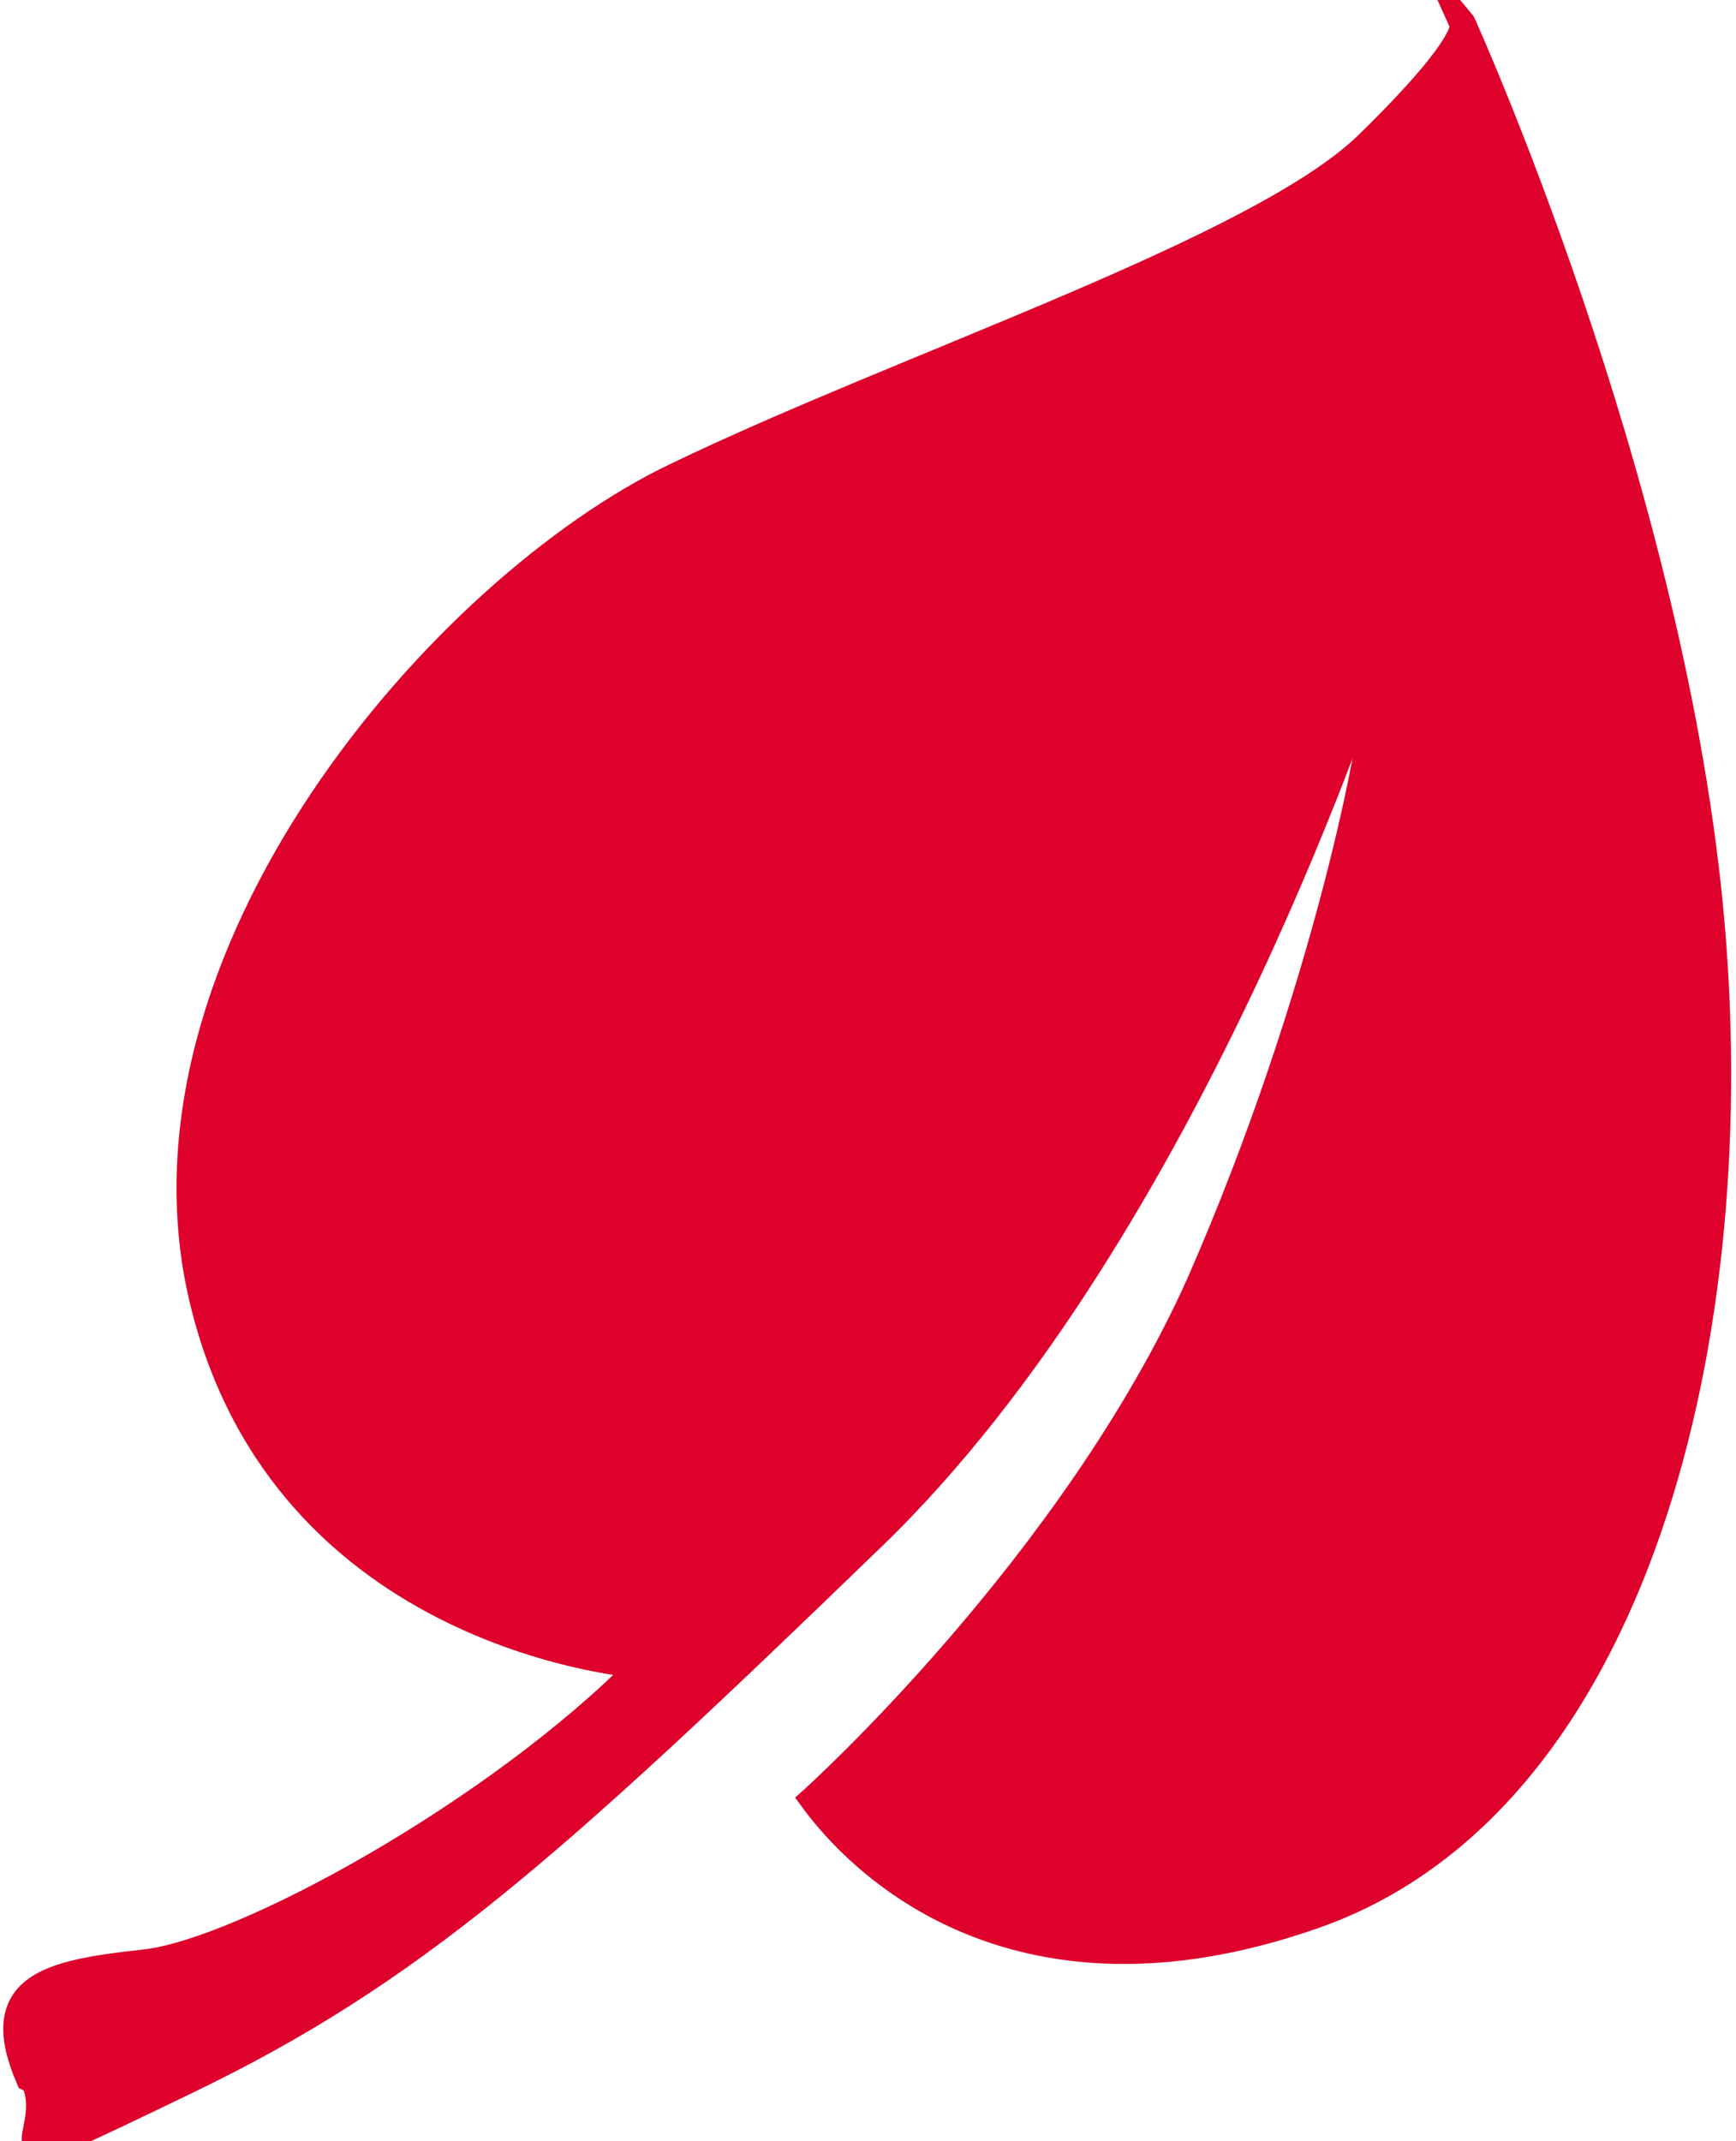
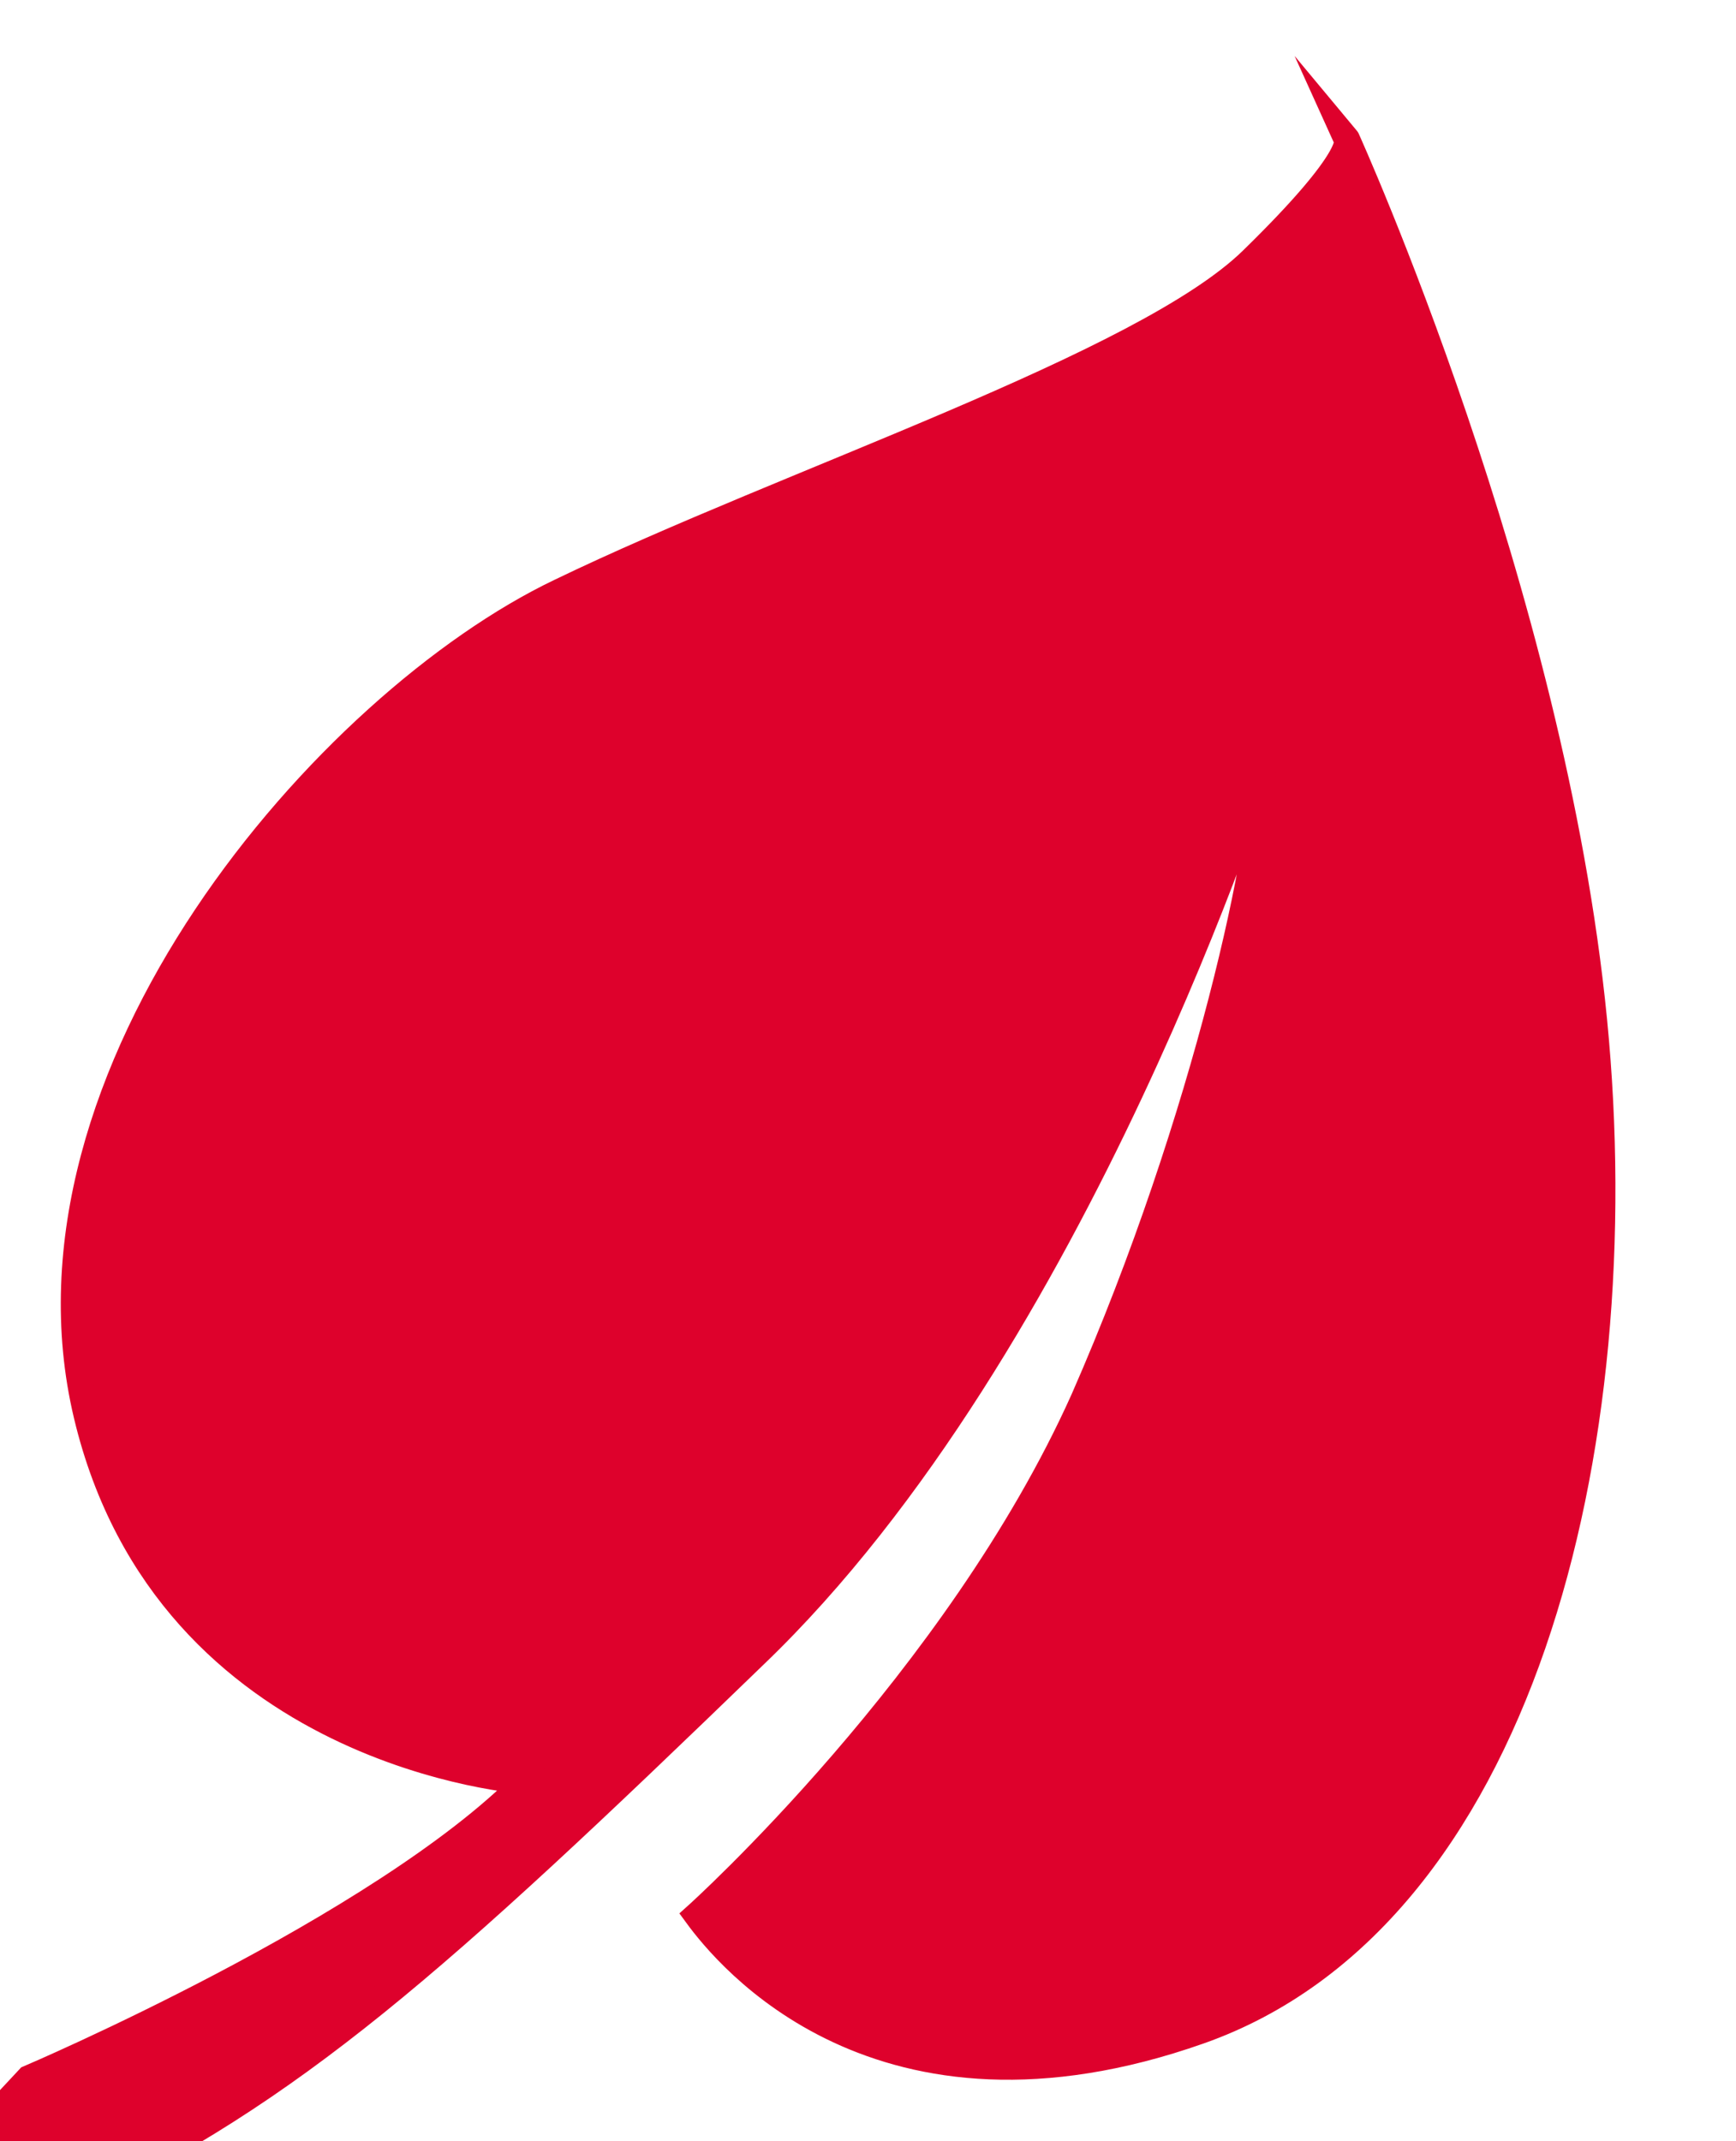
<svg xmlns="http://www.w3.org/2000/svg" id="Ebene_1" version="1.1" viewBox="0 0 66 81" width="73" height="90">
  <defs>
    <style>
      .st0 {
        fill: #de012c;
        stroke: #de012c;
        stroke-miterlimit: 10;
      }
    </style>
  </defs>
-   <path class="st0" d="M1.1,78.8c-1.5-3.5.7-4,4.4-4.4s13.4-5.7,18.9-11.3c0,0-13.6-.9-16.7-13.9-3.1-13,9.2-27.1,18-31.3,8.7-4.2,22.2-8.6,26.3-12.6,4.1-4,3.6-4.6,3.6-4.6,0,0,7.8,17.2,9.4,33.5,1.6,16.3-2.8,34.1-15,38.4-12.2,4.3-18-2.9-19.1-4.4,0,0,9.9-8.9,14.7-19.6,4.7-10.7,7-21.6,6.8-24.2,0,0-7,22.1-19.3,33.9-12.3,11.9-17.5,16.5-26,20.6s-4.8,2.3-5.8,0Z" />
+   <path class="st0" d="M1.1,78.8s13.4-5.7,18.9-11.3c0,0-13.6-.9-16.7-13.9-3.1-13,9.2-27.1,18-31.3,8.7-4.2,22.2-8.6,26.3-12.6,4.1-4,3.6-4.6,3.6-4.6,0,0,7.8,17.2,9.4,33.5,1.6,16.3-2.8,34.1-15,38.4-12.2,4.3-18-2.9-19.1-4.4,0,0,9.9-8.9,14.7-19.6,4.7-10.7,7-21.6,6.8-24.2,0,0-7,22.1-19.3,33.9-12.3,11.9-17.5,16.5-26,20.6s-4.8,2.3-5.8,0Z" />
</svg>